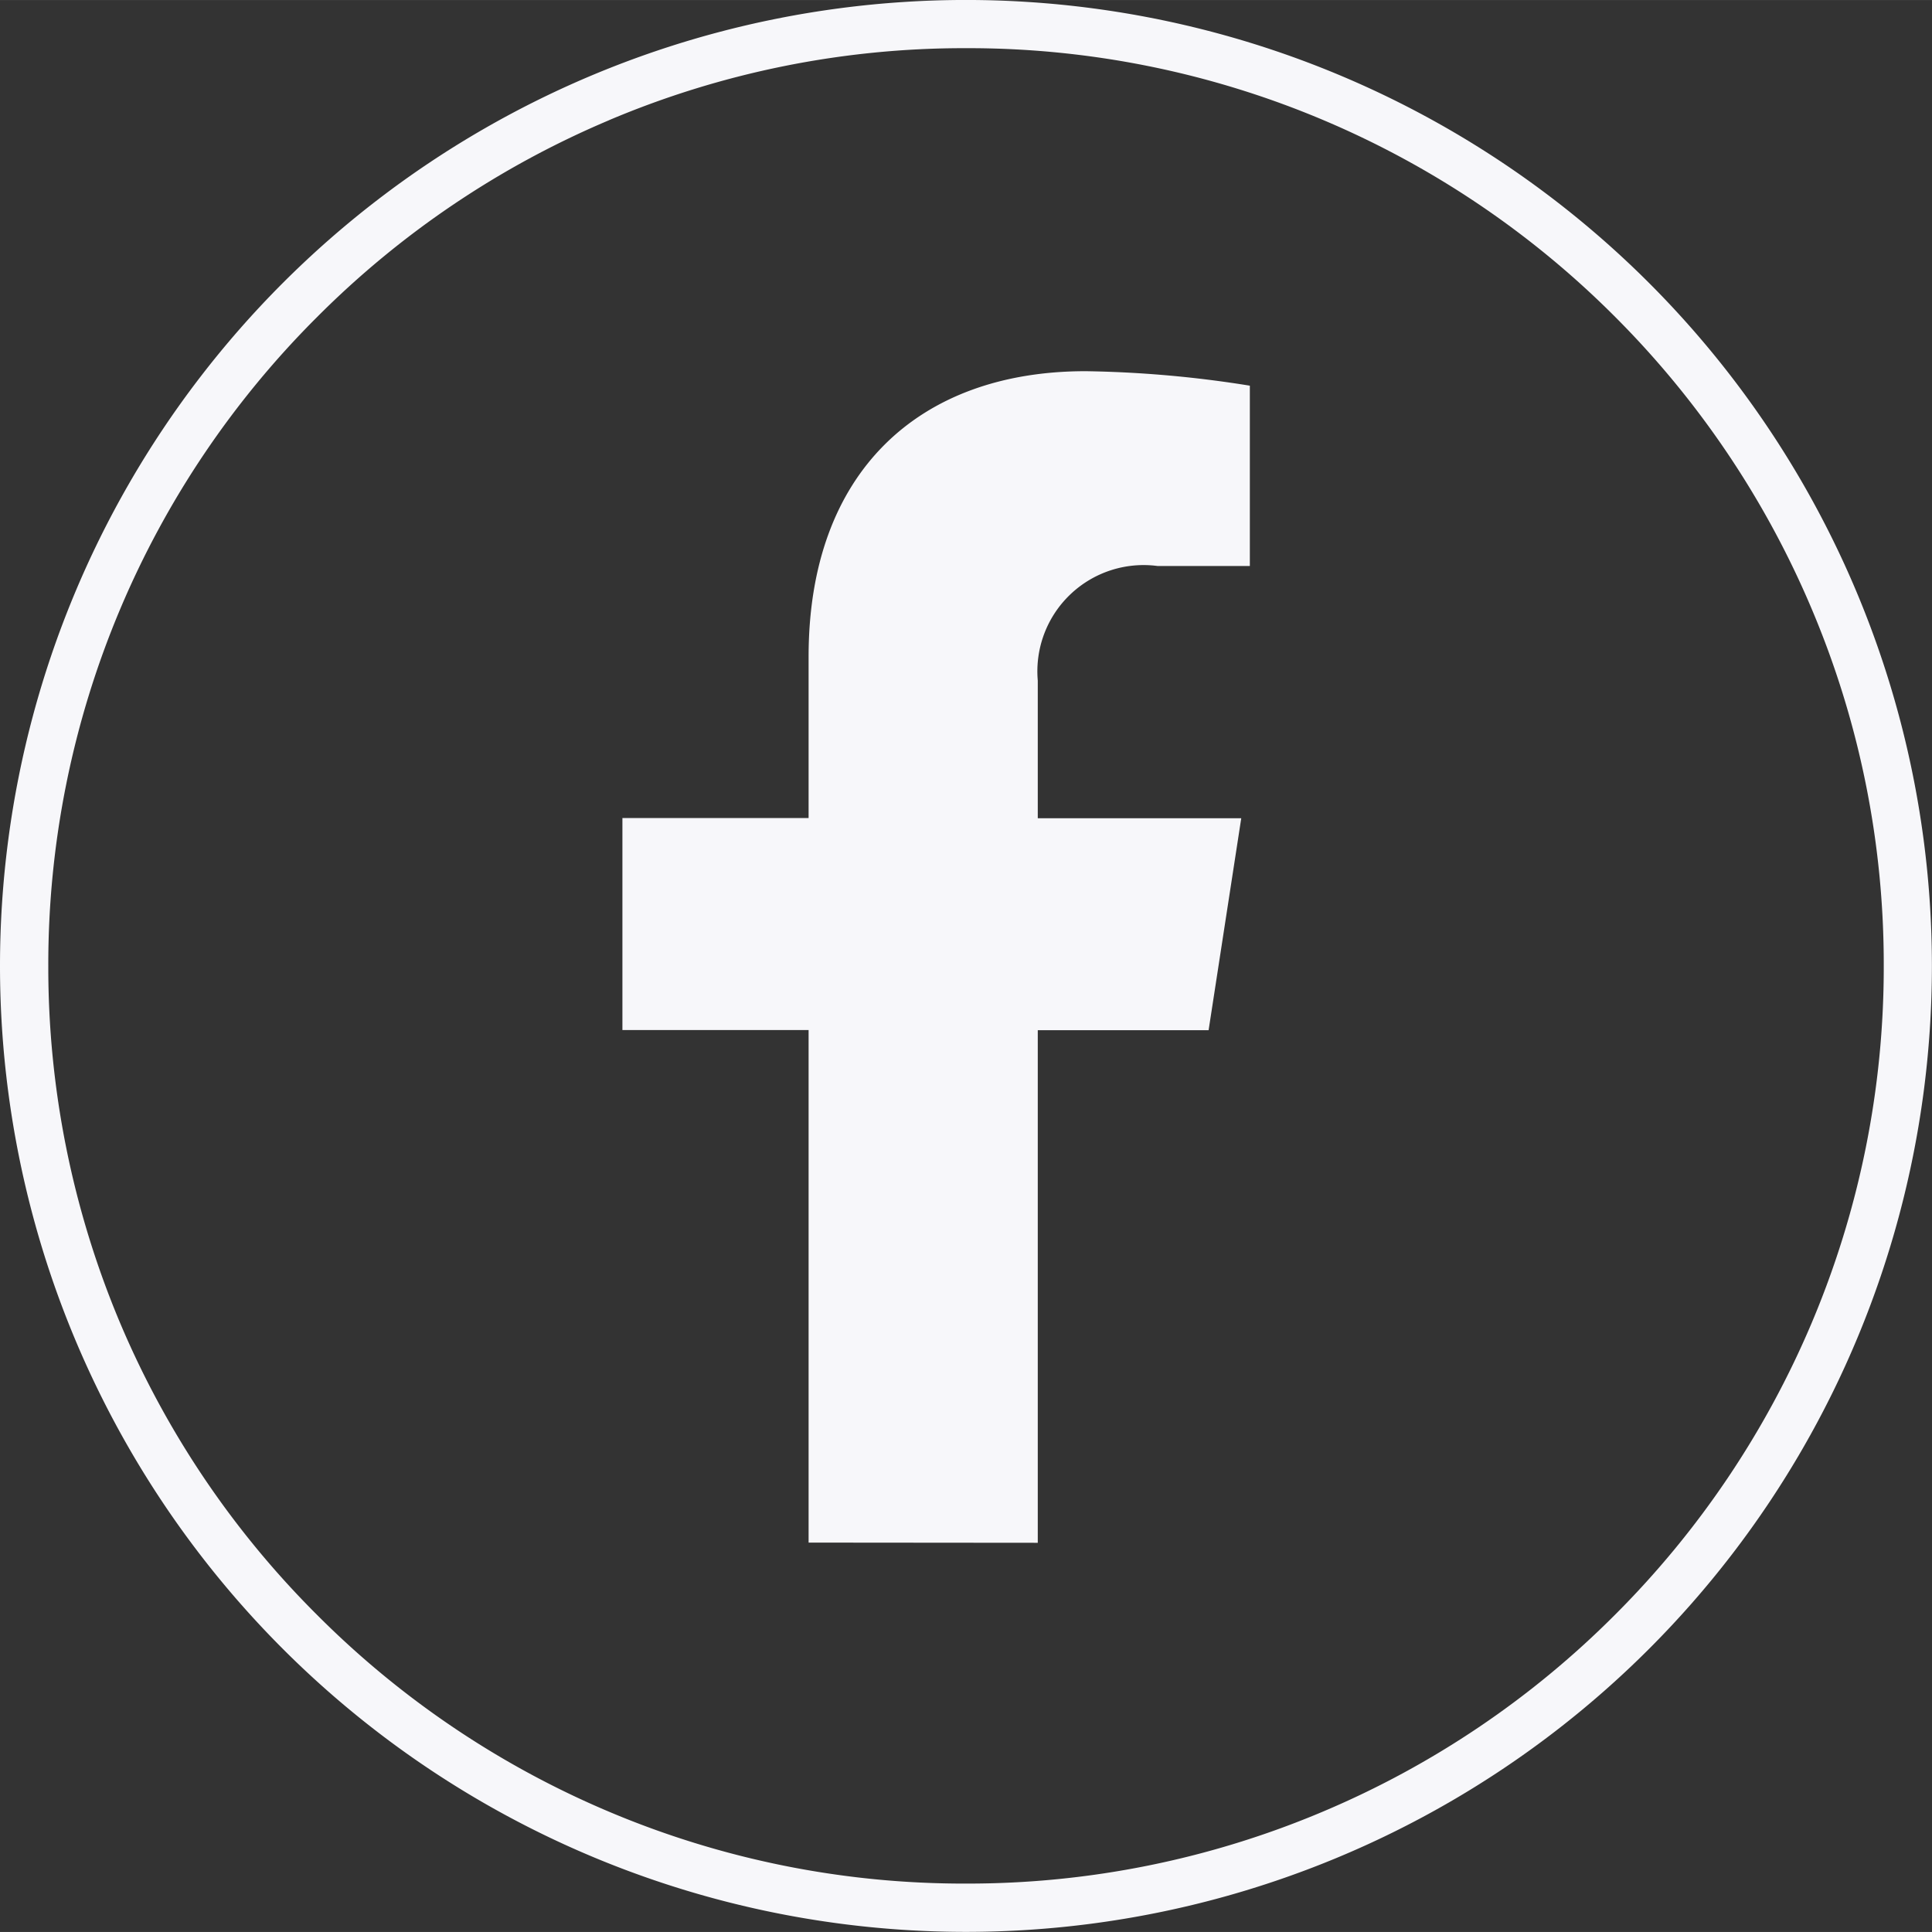
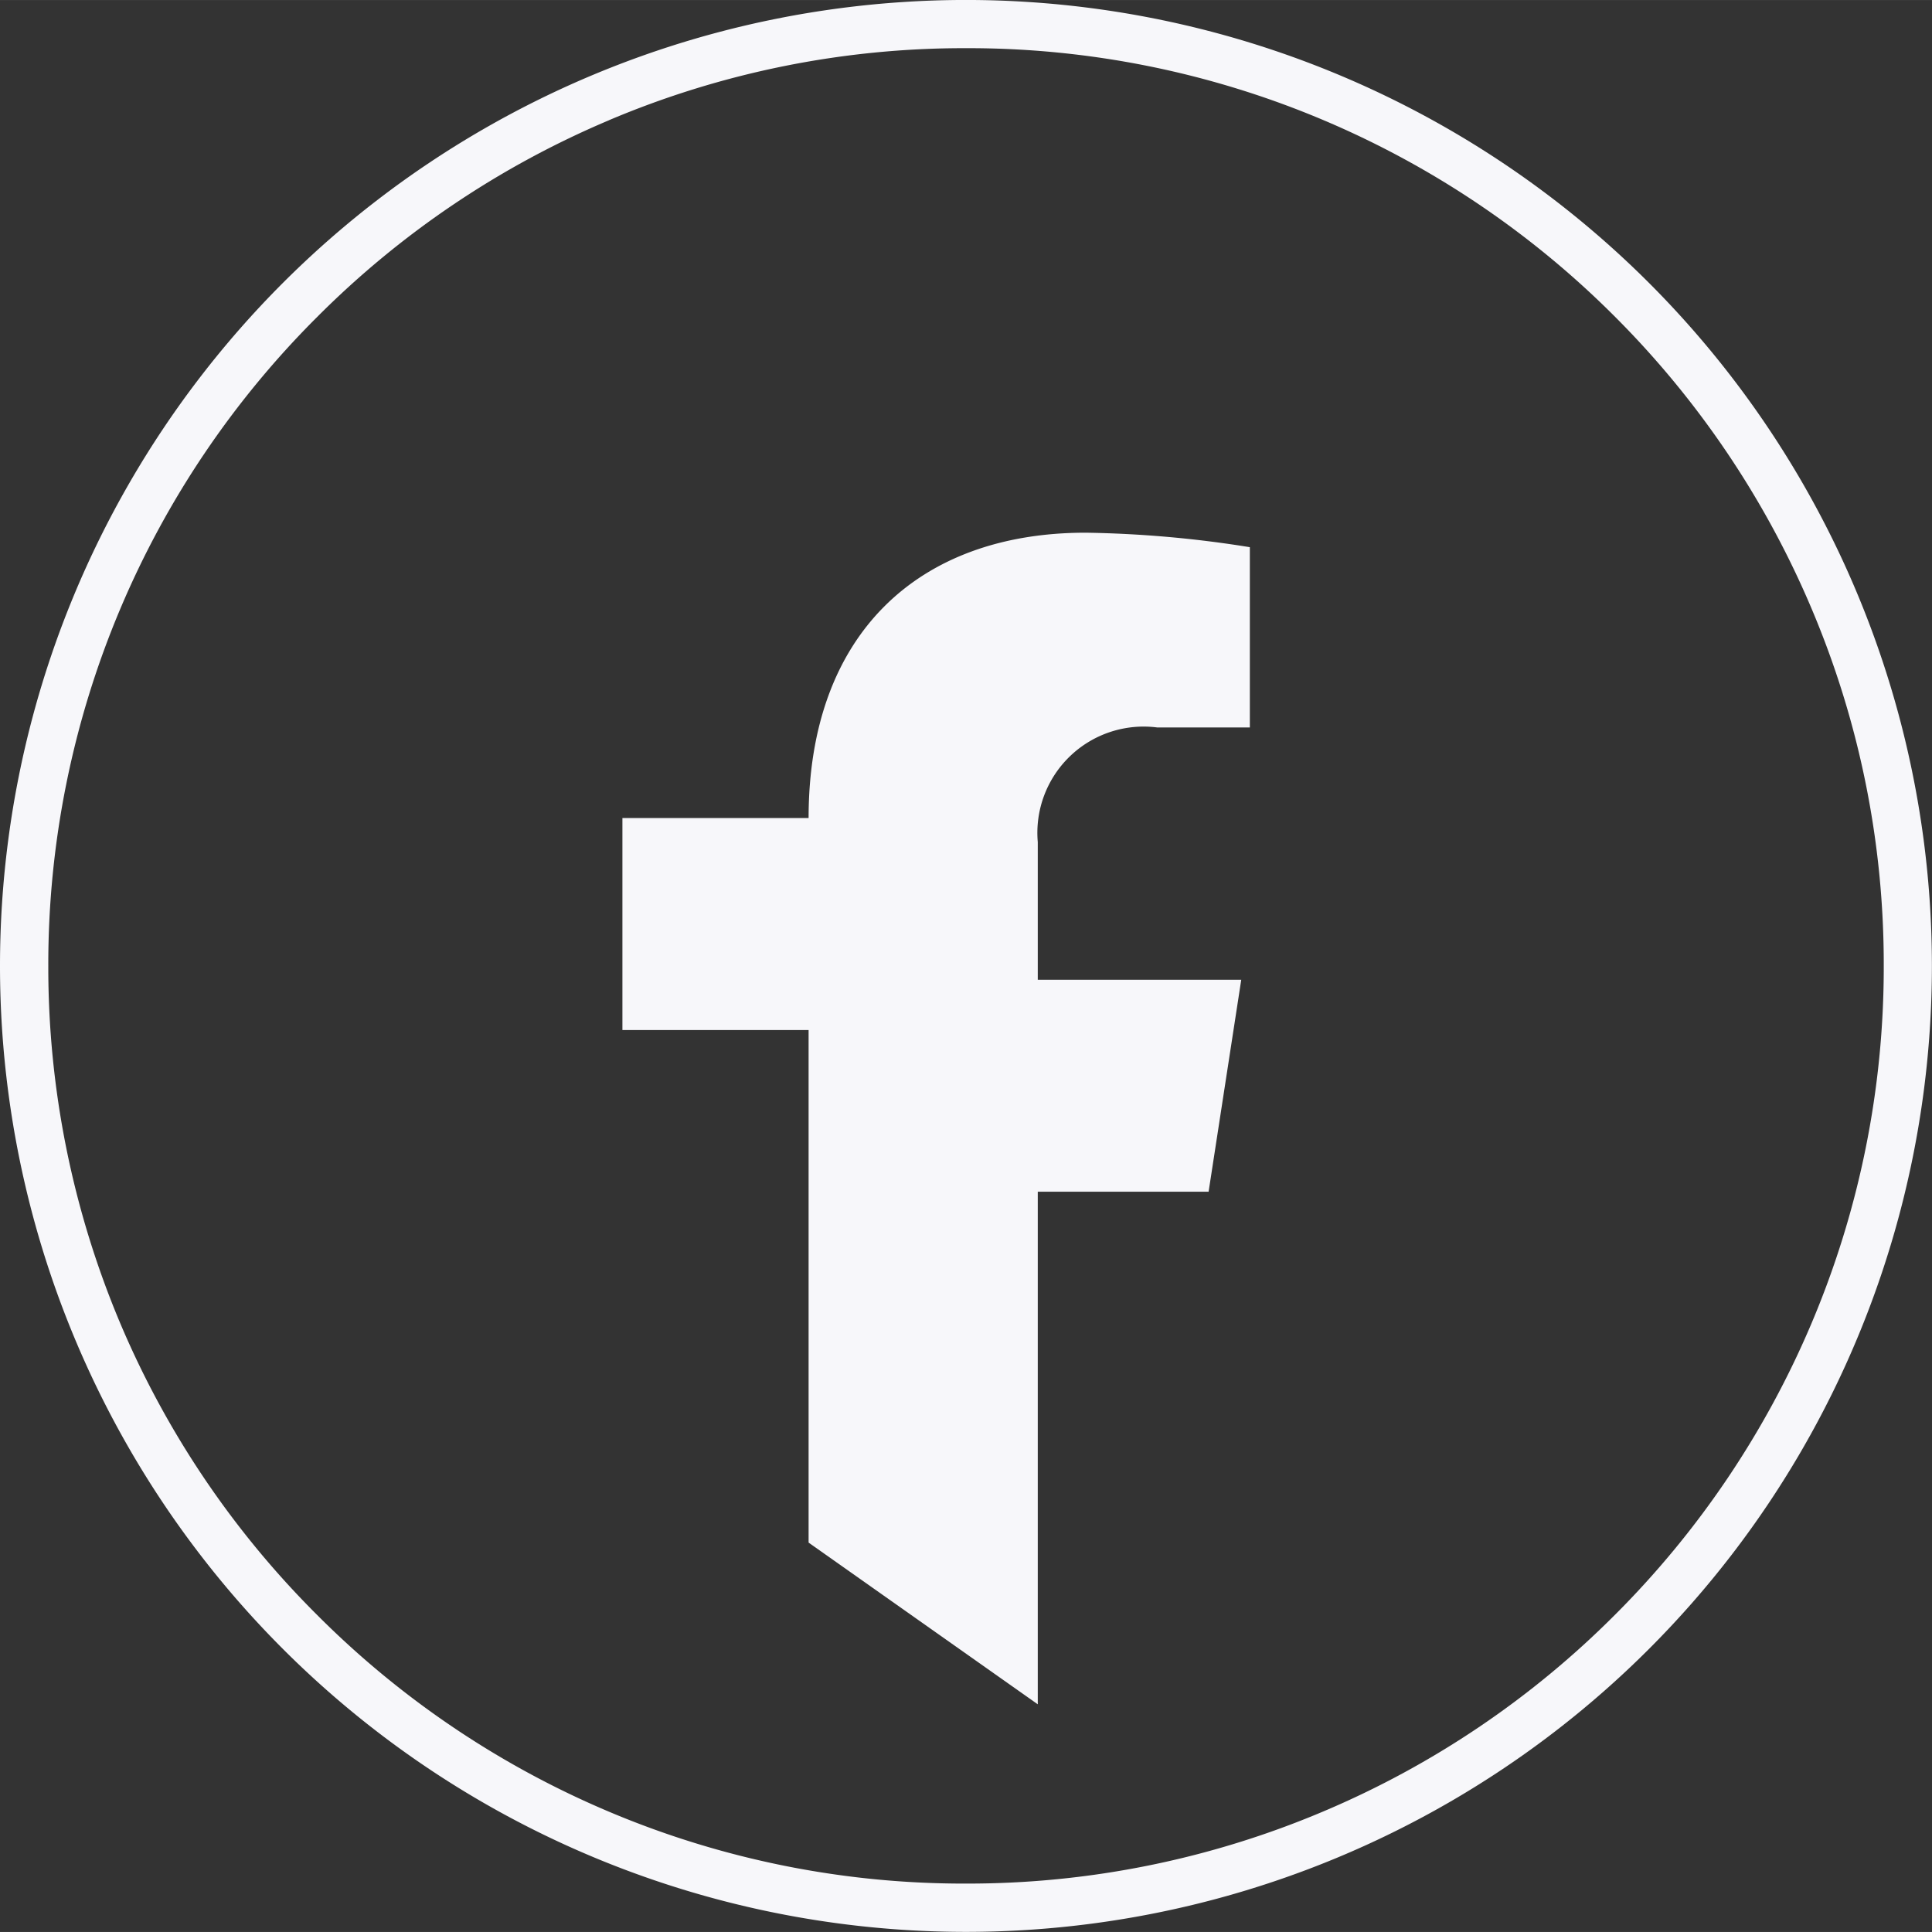
<svg xmlns="http://www.w3.org/2000/svg" width="512" height="512" viewBox="0 0 40.002 40.001">
  <rect x="0" y="0" width="40.002" height="40.001" fill="#333333" stroke="none" />
-   <path d="M19611-4542a20,20,0,0,1,20-20,20,20,0,0,1,20,20,20,20,0,0,1-20,20A20,20,0,0,1,19611-4542Zm12.605-17.508a18.939,18.939,0,0,0-6.041,4.074,18.935,18.935,0,0,0-4.074,6.042A18.926,18.926,0,0,0,19612-4542a18.972,18.972,0,0,0,1.49,7.4,18.912,18.912,0,0,0,4.074,6.036,18.923,18.923,0,0,0,6.041,4.074A18.859,18.859,0,0,0,19631-4523a18.88,18.88,0,0,0,7.4-1.494,18.923,18.923,0,0,0,6.041-4.074,18.991,18.991,0,0,0,4.068-6.036,18.906,18.906,0,0,0,1.494-7.4,18.86,18.86,0,0,0-1.494-7.393,19.014,19.014,0,0,0-4.068-6.042,18.939,18.939,0,0,0-6.041-4.074,18.876,18.876,0,0,0-7.4-1.489A18.854,18.854,0,0,0,19623.605-4559.509Zm4.137,29.448v-10.613h-3.855v-4.389h3.855v-3.344c0-3.807,2.27-5.908,5.736-5.908a23.375,23.375,0,0,1,3.4.3v3.733h-1.914a2.2,2.2,0,0,0-2.477,2.372v2.851h4.213l-.676,4.389h-3.537v10.613Z" transform="translate(-19611 4561.999)" fill="#f7f7fa" />
+   <path d="M19611-4542a20,20,0,0,1,20-20,20,20,0,0,1,20,20,20,20,0,0,1-20,20A20,20,0,0,1,19611-4542Zm12.605-17.508a18.939,18.939,0,0,0-6.041,4.074,18.935,18.935,0,0,0-4.074,6.042A18.926,18.926,0,0,0,19612-4542a18.972,18.972,0,0,0,1.49,7.4,18.912,18.912,0,0,0,4.074,6.036,18.923,18.923,0,0,0,6.041,4.074A18.859,18.859,0,0,0,19631-4523a18.88,18.88,0,0,0,7.4-1.494,18.923,18.923,0,0,0,6.041-4.074,18.991,18.991,0,0,0,4.068-6.036,18.906,18.906,0,0,0,1.494-7.4,18.86,18.86,0,0,0-1.494-7.393,19.014,19.014,0,0,0-4.068-6.042,18.939,18.939,0,0,0-6.041-4.074,18.876,18.876,0,0,0-7.4-1.489A18.854,18.854,0,0,0,19623.605-4559.509Zm4.137,29.448v-10.613h-3.855v-4.389h3.855c0-3.807,2.27-5.908,5.736-5.908a23.375,23.375,0,0,1,3.4.3v3.733h-1.914a2.2,2.2,0,0,0-2.477,2.372v2.851h4.213l-.676,4.389h-3.537v10.613Z" transform="translate(-19611 4561.999)" fill="#f7f7fa" />
</svg>